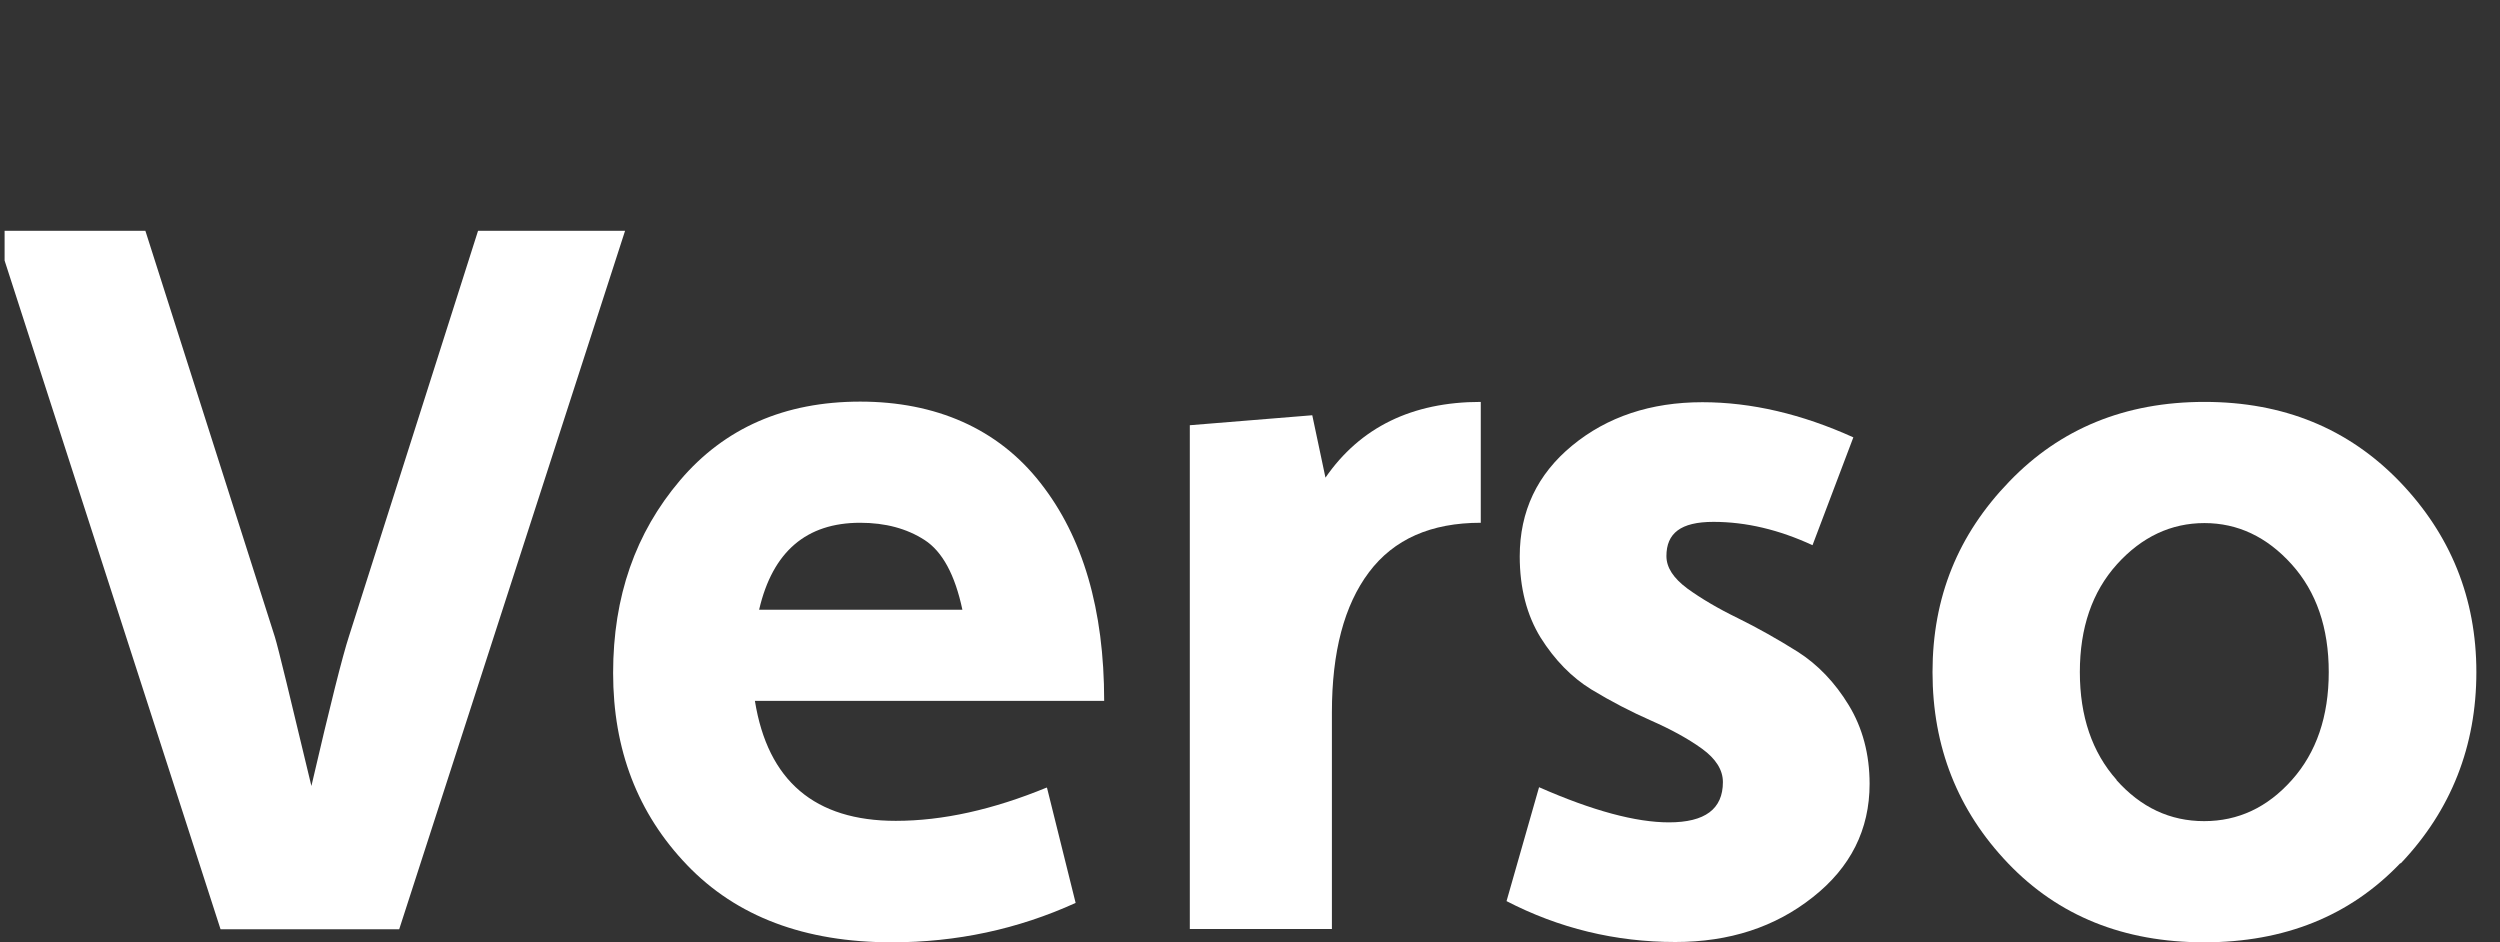
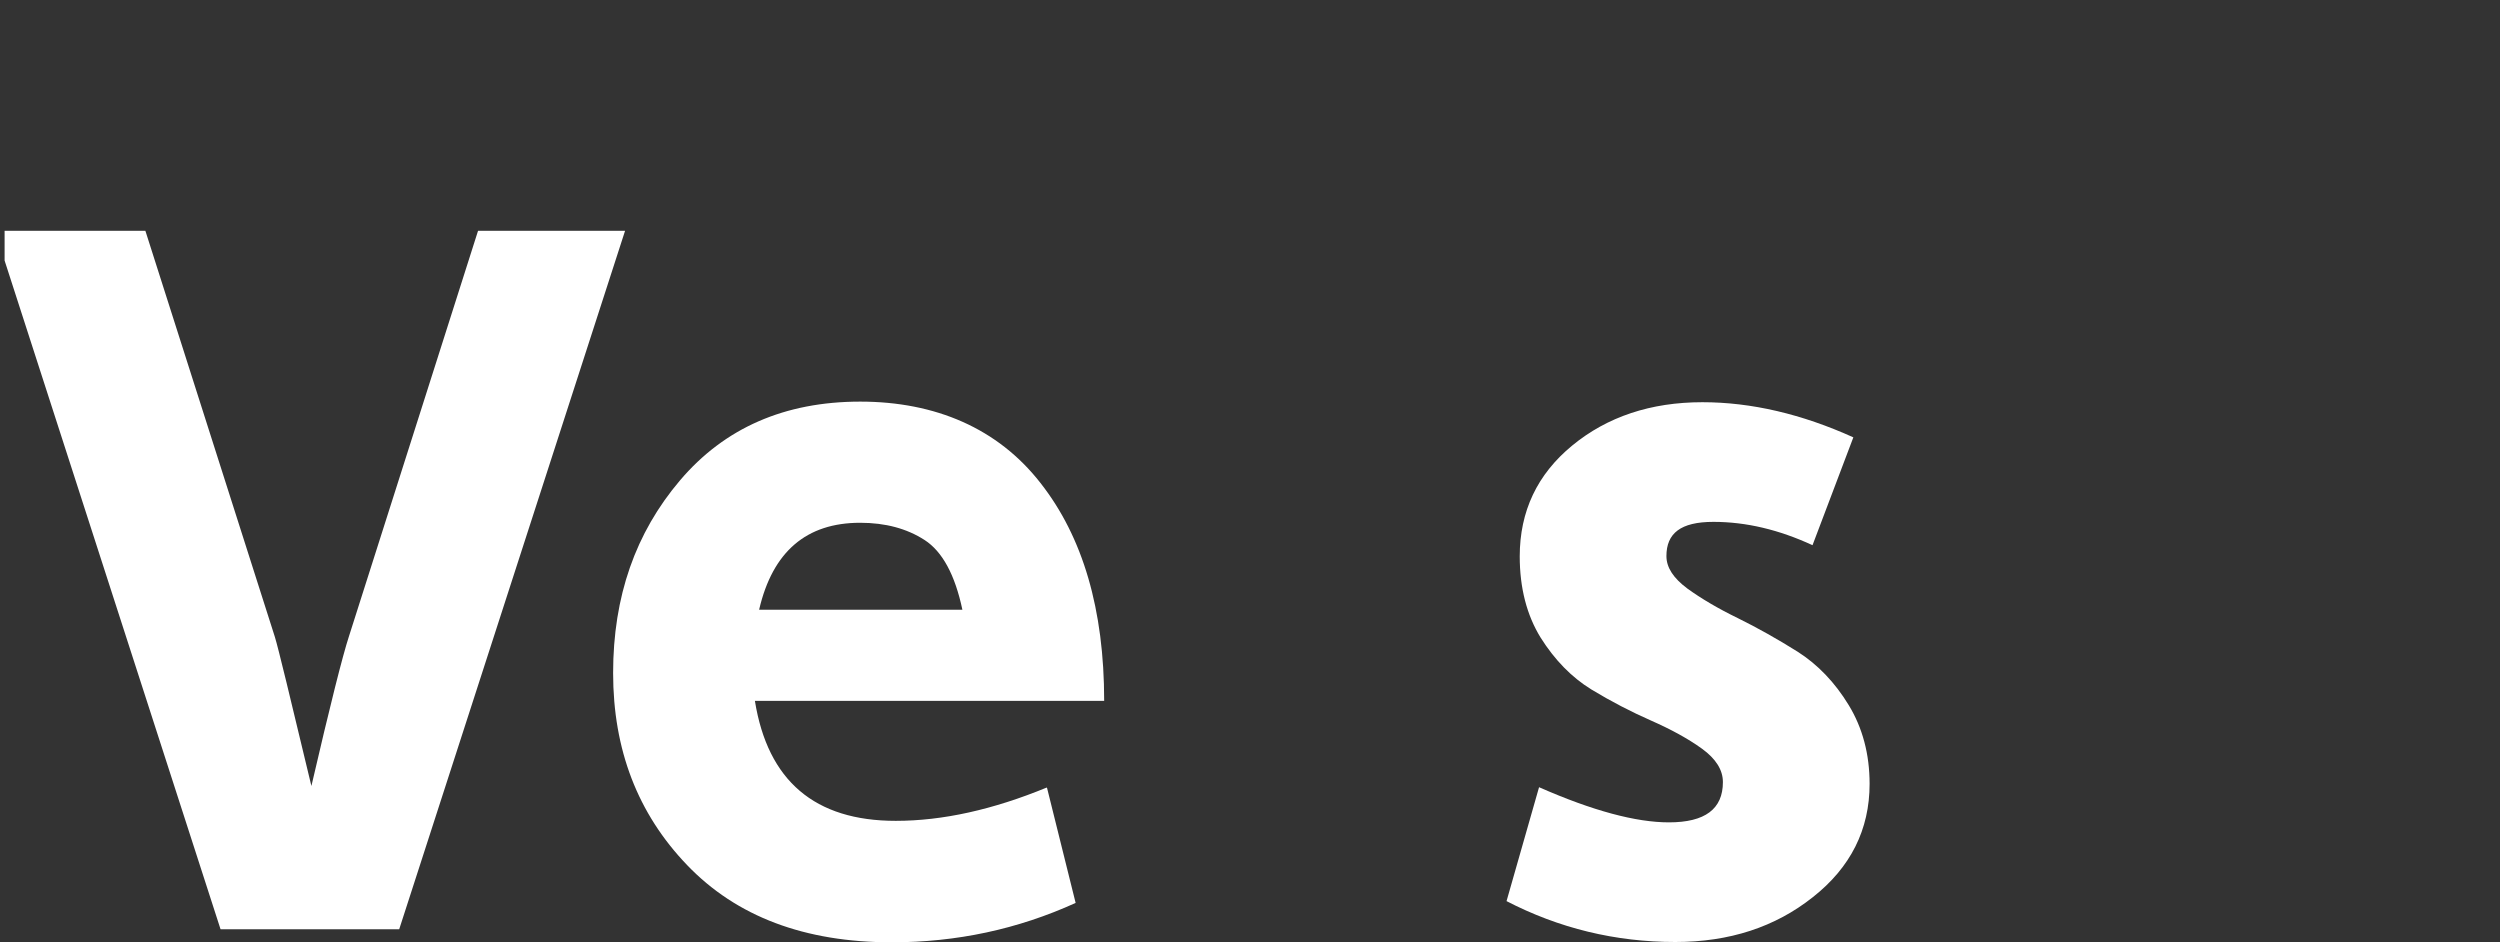
<svg xmlns="http://www.w3.org/2000/svg" width="130" height="49" viewBox="0 0 130 49" fill="none">
  <rect x="0" y="0" width="130" height="49" fill="#333333" stroke="none" />
  <g clip-path="url(#clip0_578_10477)">
    <path d="M11.469 48.323L-0.261 12H7.559L14.294 33.123C14.47 33.69 15.092 36.273 16.193 40.872C17.167 36.667 17.821 34.083 18.14 33.107L24.859 12H32.504L20.758 48.323H11.469Z" fill="white" />
    <path d="M54.449 40.983L55.933 46.952C52.916 48.323 49.74 49 46.373 49C41.84 49 38.297 47.661 35.728 44.983C33.159 42.306 31.882 38.982 31.882 34.997C31.882 31.012 33.047 27.704 35.361 24.979C37.675 22.254 40.803 20.884 44.729 20.884C48.655 20.884 51.895 22.286 54.097 25.105C56.316 27.925 57.417 31.705 57.417 36.446H39.255C39.925 40.605 42.367 42.684 46.581 42.684C49.022 42.684 51.64 42.101 54.432 40.951L54.449 40.983ZM39.478 31.705H50.044C49.661 29.894 49.006 28.681 48.081 28.082C47.155 27.484 46.038 27.184 44.729 27.184C41.936 27.184 40.181 28.681 39.478 31.689V31.705Z" fill="white" />
-     <path d="M61.87 48.323V22.112L68.238 21.593L68.924 24.837C70.728 22.223 73.425 20.899 77 20.899V27.184C74.414 27.184 72.483 28.035 71.19 29.752C69.898 31.469 69.259 33.894 69.259 37.045V48.307H61.87V48.323Z" fill="white" />
    <path d="M78.34 46.858L80.031 40.935C82.824 42.164 85.074 42.763 86.782 42.763C88.665 42.763 89.591 42.069 89.591 40.667C89.591 40.038 89.224 39.455 88.506 38.935C87.787 38.415 86.894 37.927 85.856 37.47C84.819 37.013 83.782 36.478 82.744 35.848C81.723 35.218 80.845 34.32 80.111 33.154C79.393 31.988 79.026 30.571 79.026 28.933C79.026 26.586 79.936 24.664 81.755 23.168C83.574 21.671 85.841 20.915 88.522 20.915C91.075 20.915 93.692 21.53 96.374 22.742L94.251 28.35C92.511 27.547 90.804 27.137 89.096 27.137C87.388 27.137 86.654 27.736 86.654 28.917C86.654 29.515 87.022 30.067 87.74 30.602C88.458 31.122 89.336 31.642 90.373 32.146C91.394 32.65 92.432 33.233 93.485 33.894C94.522 34.556 95.416 35.485 96.134 36.667C96.853 37.848 97.219 39.218 97.219 40.762C97.219 43.141 96.23 45.109 94.267 46.653C92.304 48.212 89.926 48.984 87.117 48.984C84.005 48.984 81.069 48.275 78.308 46.842L78.34 46.858Z" fill="white" />
-     <path d="M124.813 44.889C122.196 47.63 118.797 49 114.615 49C110.434 49 107.035 47.63 104.417 44.889C101.8 42.148 100.491 38.84 100.491 34.95C100.491 31.059 101.816 27.799 104.481 25.042C107.13 22.285 110.514 20.899 114.631 20.899C118.749 20.899 122.116 22.285 124.781 25.042C127.431 27.799 128.771 31.106 128.771 34.95C128.771 38.793 127.463 42.132 124.845 44.889H124.813ZM110.051 40.557C111.328 41.99 112.844 42.699 114.615 42.699C116.387 42.699 117.903 41.99 119.18 40.557C120.456 39.124 121.095 37.249 121.095 34.95C121.095 32.65 120.456 30.776 119.164 29.342C117.871 27.909 116.355 27.2 114.631 27.2C112.908 27.2 111.376 27.909 110.083 29.342C108.79 30.776 108.152 32.65 108.152 34.95C108.152 37.249 108.79 39.124 110.067 40.557H110.051Z" fill="white" />
  </g>
  <defs>
    <clipPath id="clip0_578_10477">
      <rect width="129" height="49" fill="white" transform="translate(0.239)" />
    </clipPath>
  </defs>
</svg>